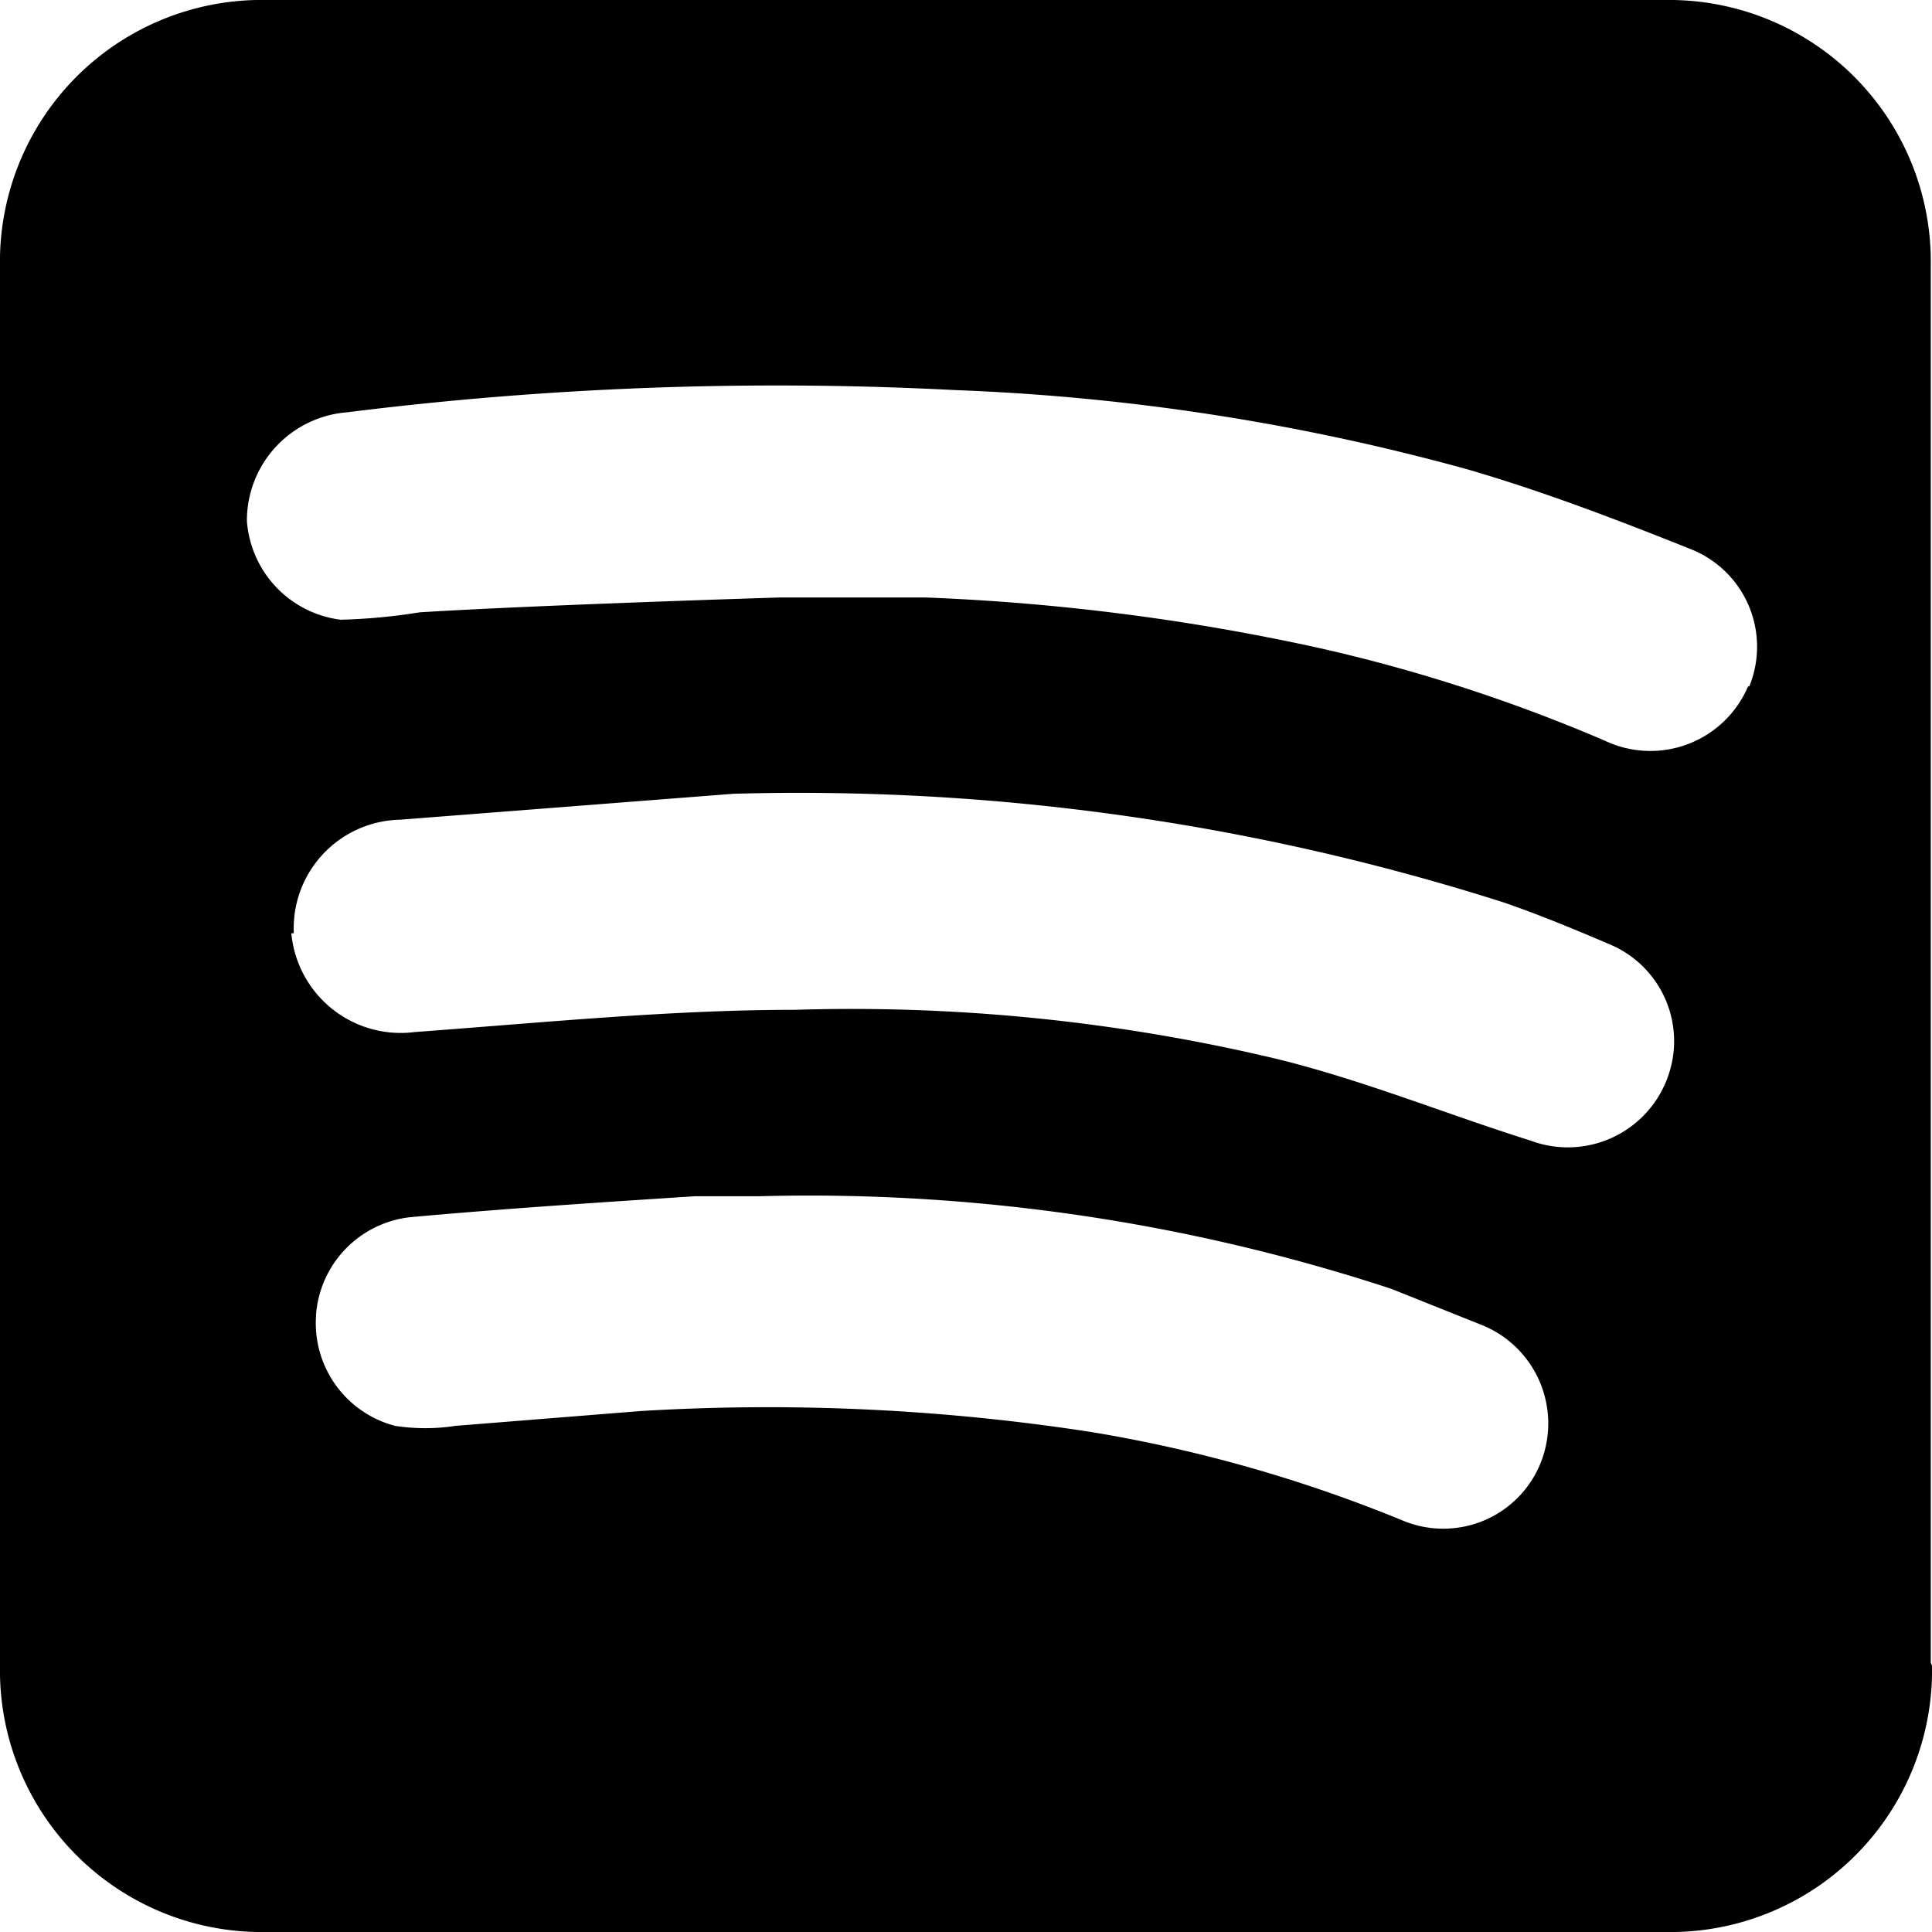
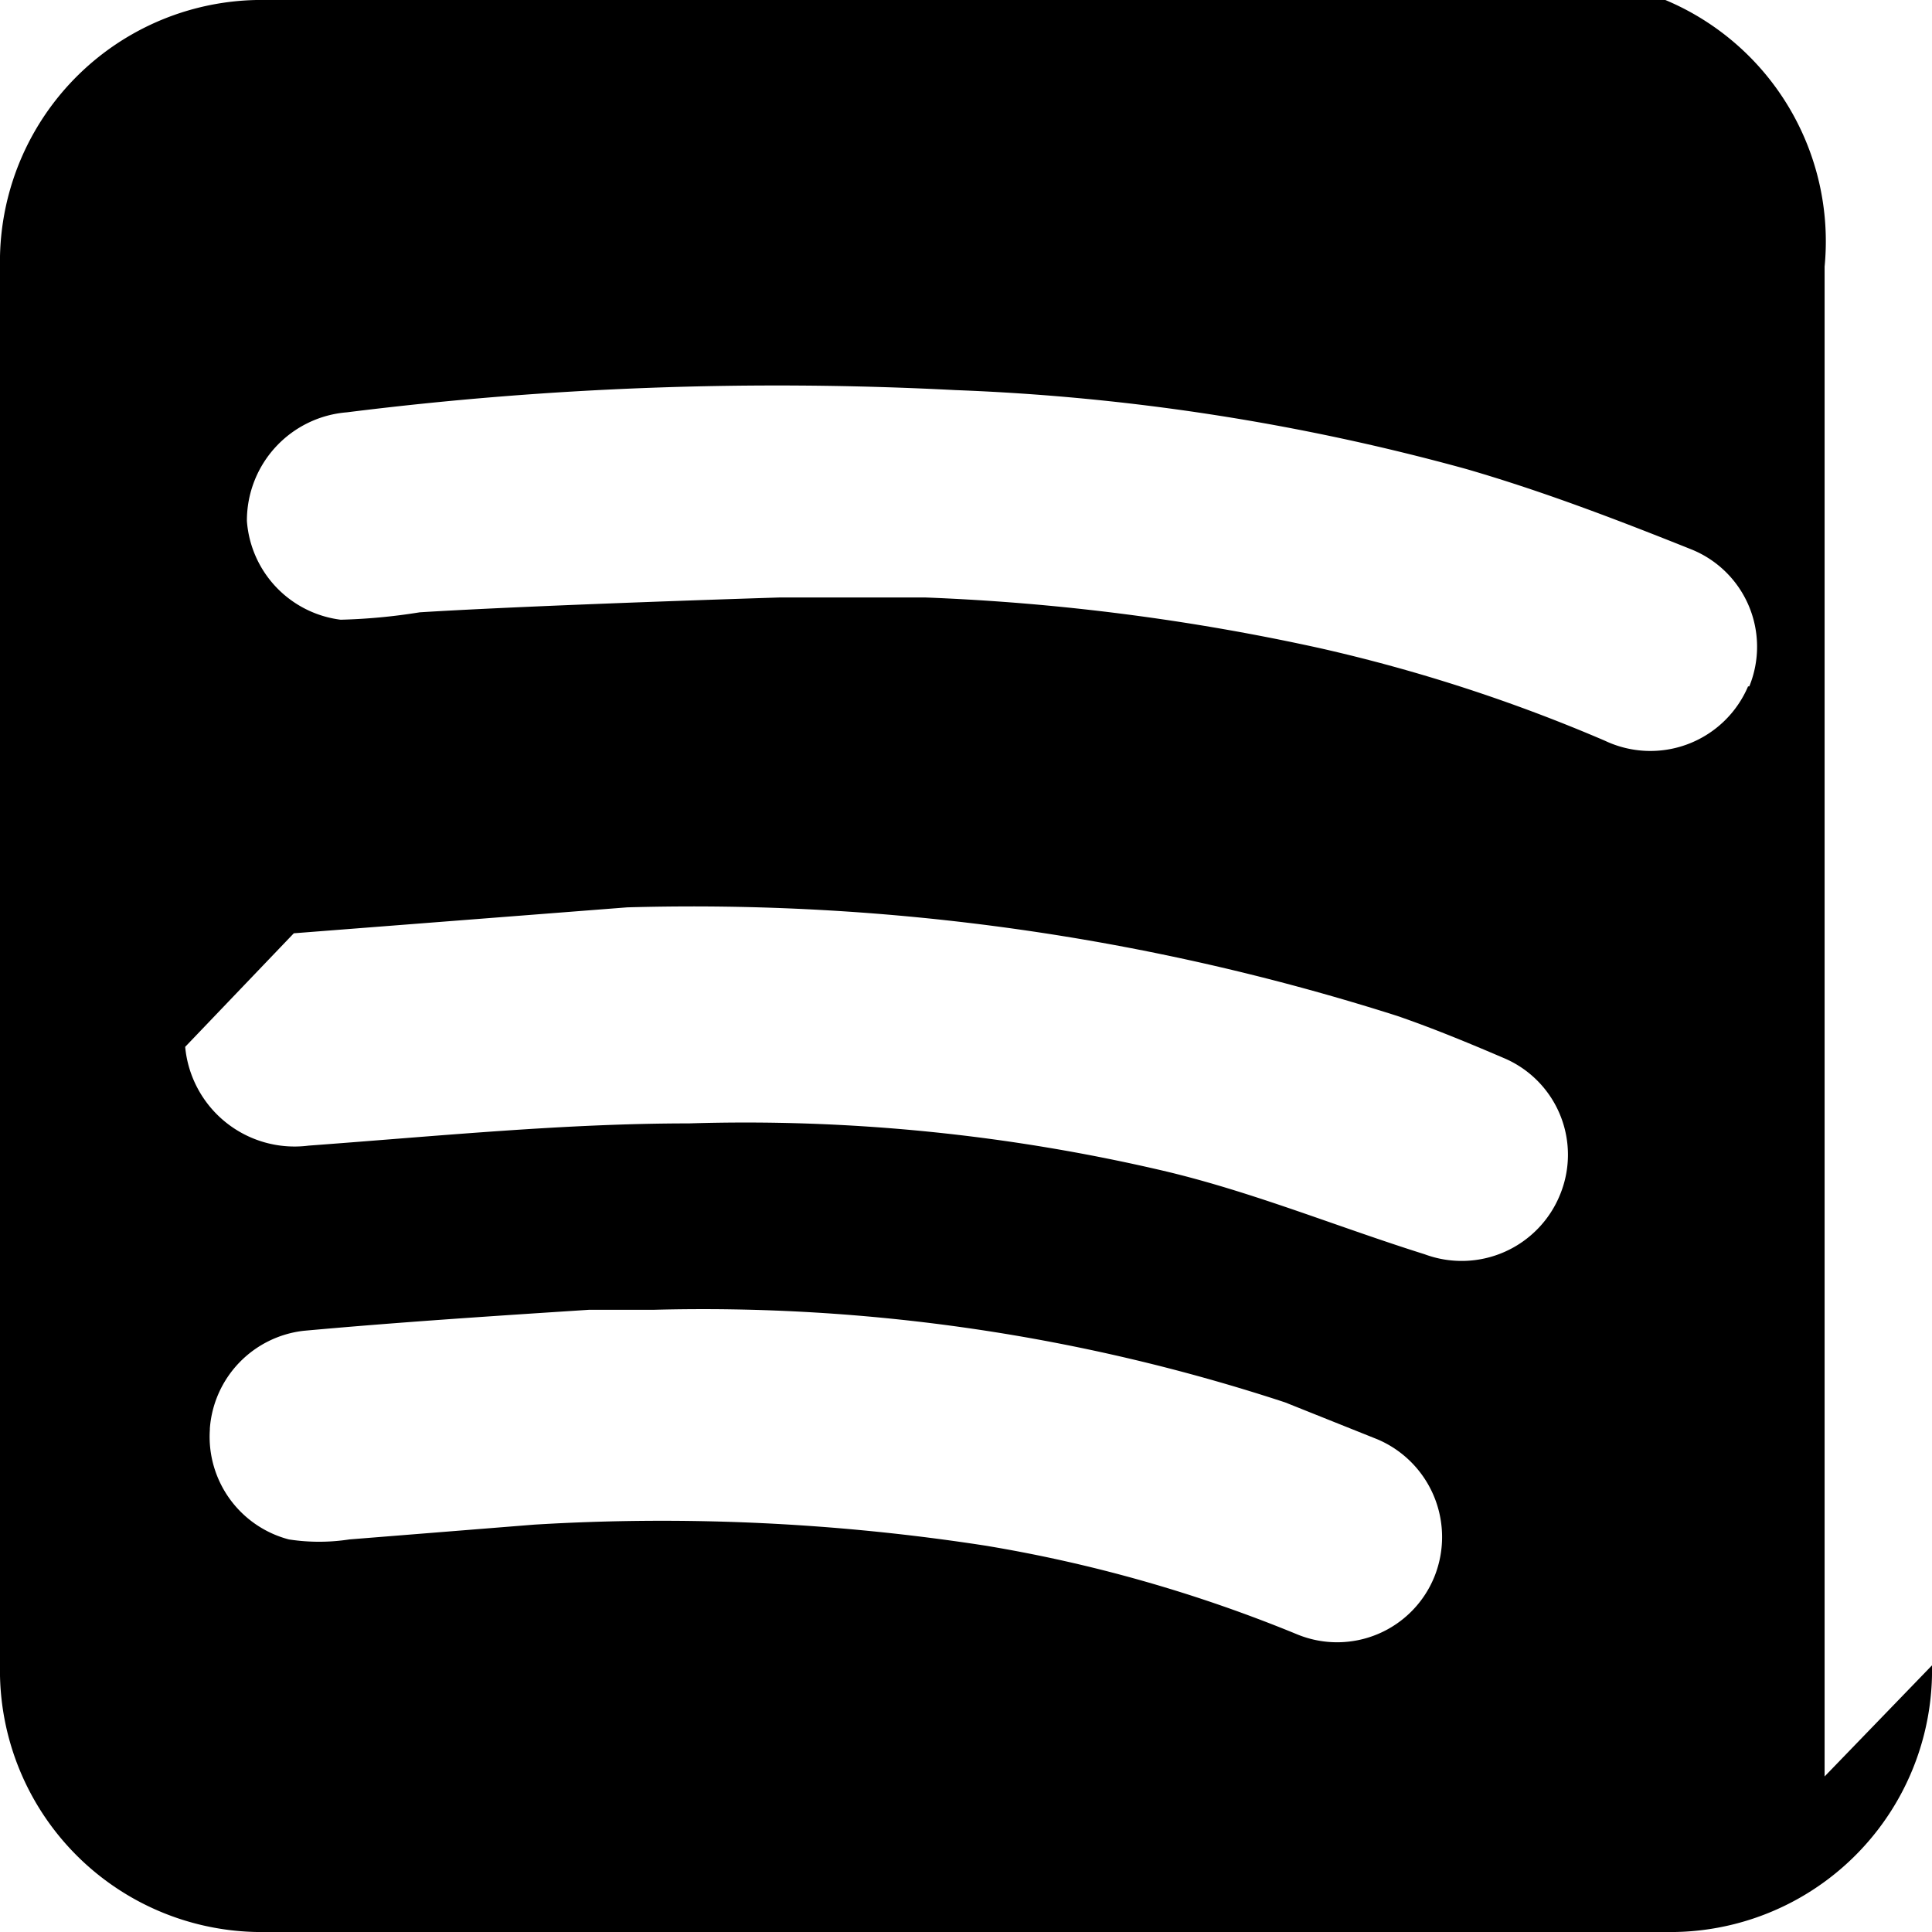
<svg xmlns="http://www.w3.org/2000/svg" id="aafdcaa9-8a3f-49ca-8120-32d1f4bb3b4b" data-name="Ebene 1" viewBox="0 0 15.65 15.65">
  <title>socialMedia</title>
-   <path d="M14.16,5.56A.86.86,0,0,1,13,6a13.26,13.26,0,0,0-2.31-.75,18.09,18.09,0,0,0-3.19-.41c-.4,0-.79,0-1.19,0,0,0-1.94.06-2.91.12a4.76,4.76,0,0,1-.64.06A.87.87,0,0,1,2,4.22a.88.88,0,0,1,.81-.88,28,28,0,0,1,4.93-.18,18.12,18.12,0,0,1,4.14.64c.62.18,1.22.41,1.82.65a.85.85,0,0,1,.47,1.11m-11.79,2a.88.88,0,0,1,.86-.92l2.7-.21a18.79,18.79,0,0,1,6.24.88c.29.1.58.22.86.34a.85.85,0,0,1,.46,1.1.86.86,0,0,1-1.1.49c-.7-.22-1.38-.5-2.09-.67a14.84,14.84,0,0,0-3.87-.39c-1,0-2,.1-3.08.18a.89.89,0,0,1-1-.8m.2,3.09a.86.86,0,0,1,.76-.79c.77-.07,1.54-.12,2.31-.17h.52a15.1,15.1,0,0,1,5.12.75l.75.3a.86.86,0,0,1,.46,1.11.85.85,0,0,1-1.11.47,11.62,11.62,0,0,0-2.53-.72,17.15,17.15,0,0,0-3.65-.17l-1.5.12a1.61,1.61,0,0,1-.49,0,.86.86,0,0,1-.64-.89m13.08,2.81V2.16A2.12,2.12,0,0,0,13.49,0H2.16A2.12,2.12,0,0,0,0,2.16V13.49a2.12,2.12,0,0,0,2.16,2.16H13.49a2.12,2.12,0,0,0,2.16-2.16" />
+   <path d="M14.16,5.56A.86.86,0,0,1,13,6a13.26,13.26,0,0,0-2.31-.75,18.09,18.09,0,0,0-3.19-.41c-.4,0-.79,0-1.19,0,0,0-1.94.06-2.91.12a4.76,4.76,0,0,1-.64.06A.87.87,0,0,1,2,4.22a.88.88,0,0,1,.81-.88,28,28,0,0,1,4.93-.18,18.12,18.12,0,0,1,4.14.64c.62.18,1.22.41,1.82.65a.85.85,0,0,1,.47,1.11m-11.79,2l2.7-.21a18.79,18.79,0,0,1,6.24.88c.29.1.58.22.86.34a.85.85,0,0,1,.46,1.1.86.86,0,0,1-1.1.49c-.7-.22-1.38-.5-2.09-.67a14.84,14.84,0,0,0-3.87-.39c-1,0-2,.1-3.08.18a.89.89,0,0,1-1-.8m.2,3.09a.86.86,0,0,1,.76-.79c.77-.07,1.54-.12,2.31-.17h.52a15.1,15.1,0,0,1,5.12.75l.75.3a.86.86,0,0,1,.46,1.11.85.85,0,0,1-1.11.47,11.62,11.62,0,0,0-2.53-.72,17.15,17.15,0,0,0-3.65-.17l-1.5.12a1.61,1.61,0,0,1-.49,0,.86.86,0,0,1-.64-.89m13.08,2.81V2.16A2.12,2.12,0,0,0,13.49,0H2.16A2.12,2.12,0,0,0,0,2.16V13.49a2.12,2.12,0,0,0,2.16,2.16H13.49a2.12,2.12,0,0,0,2.16-2.16" />
</svg>